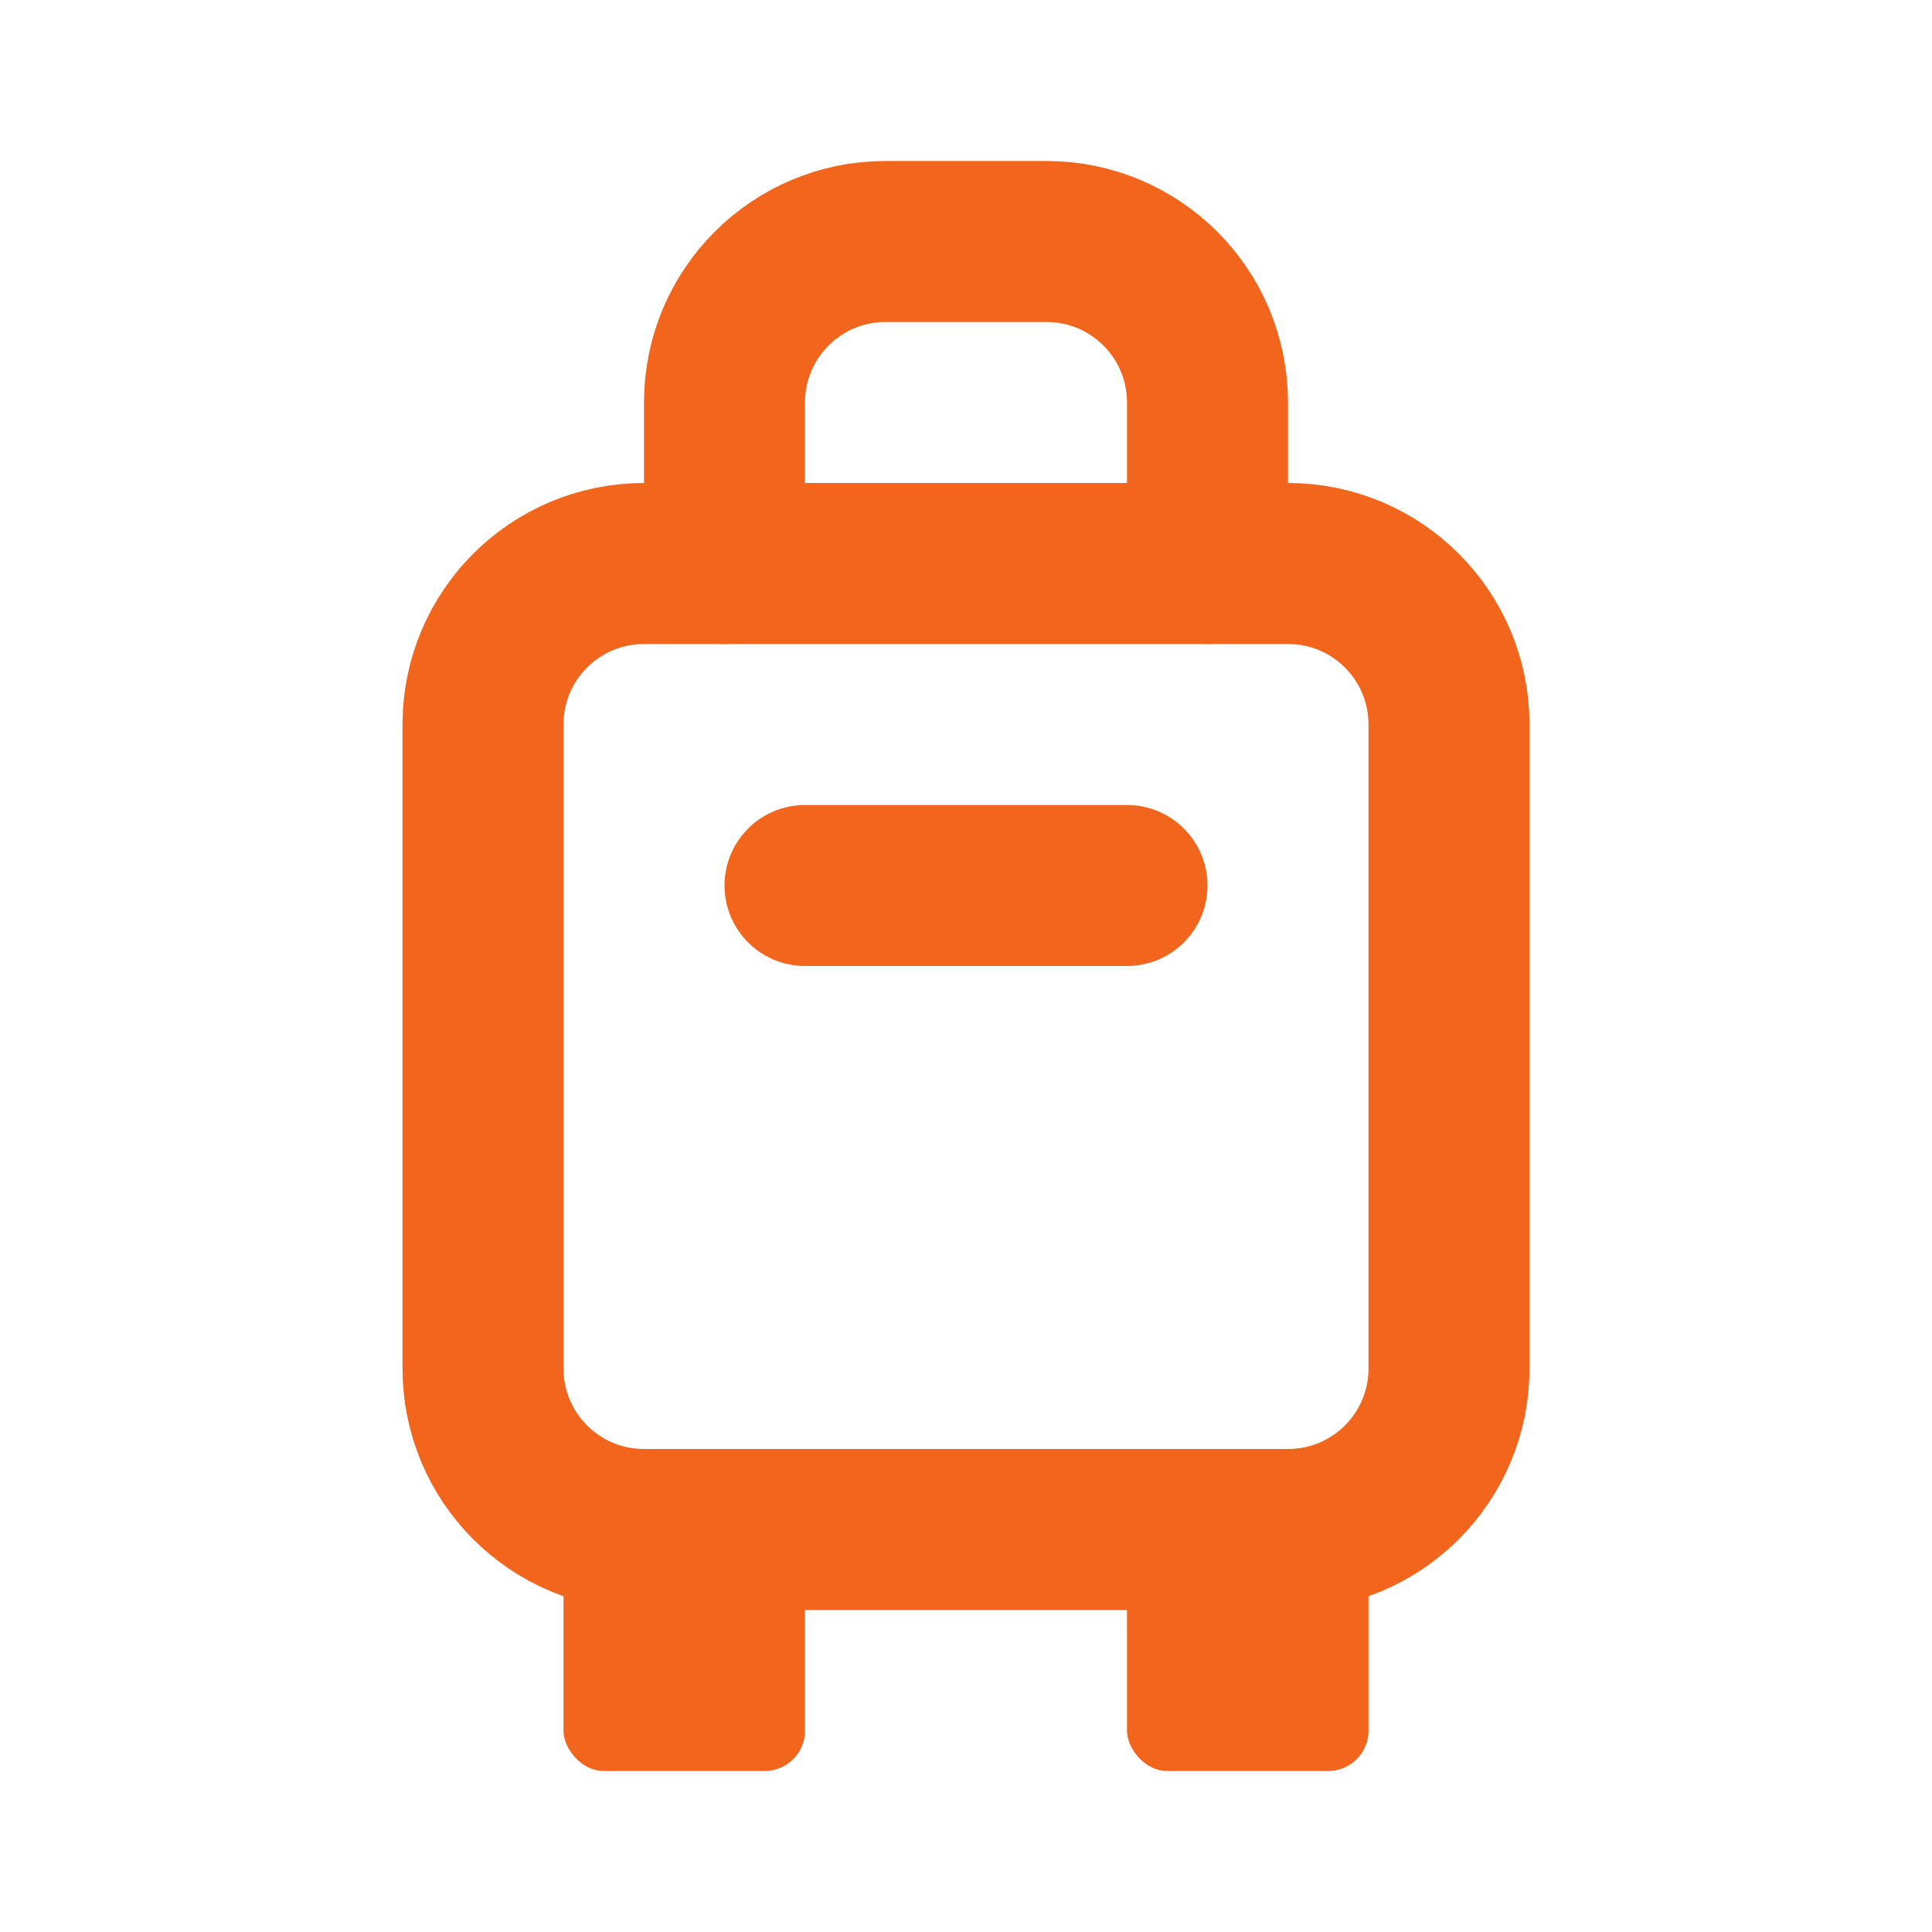
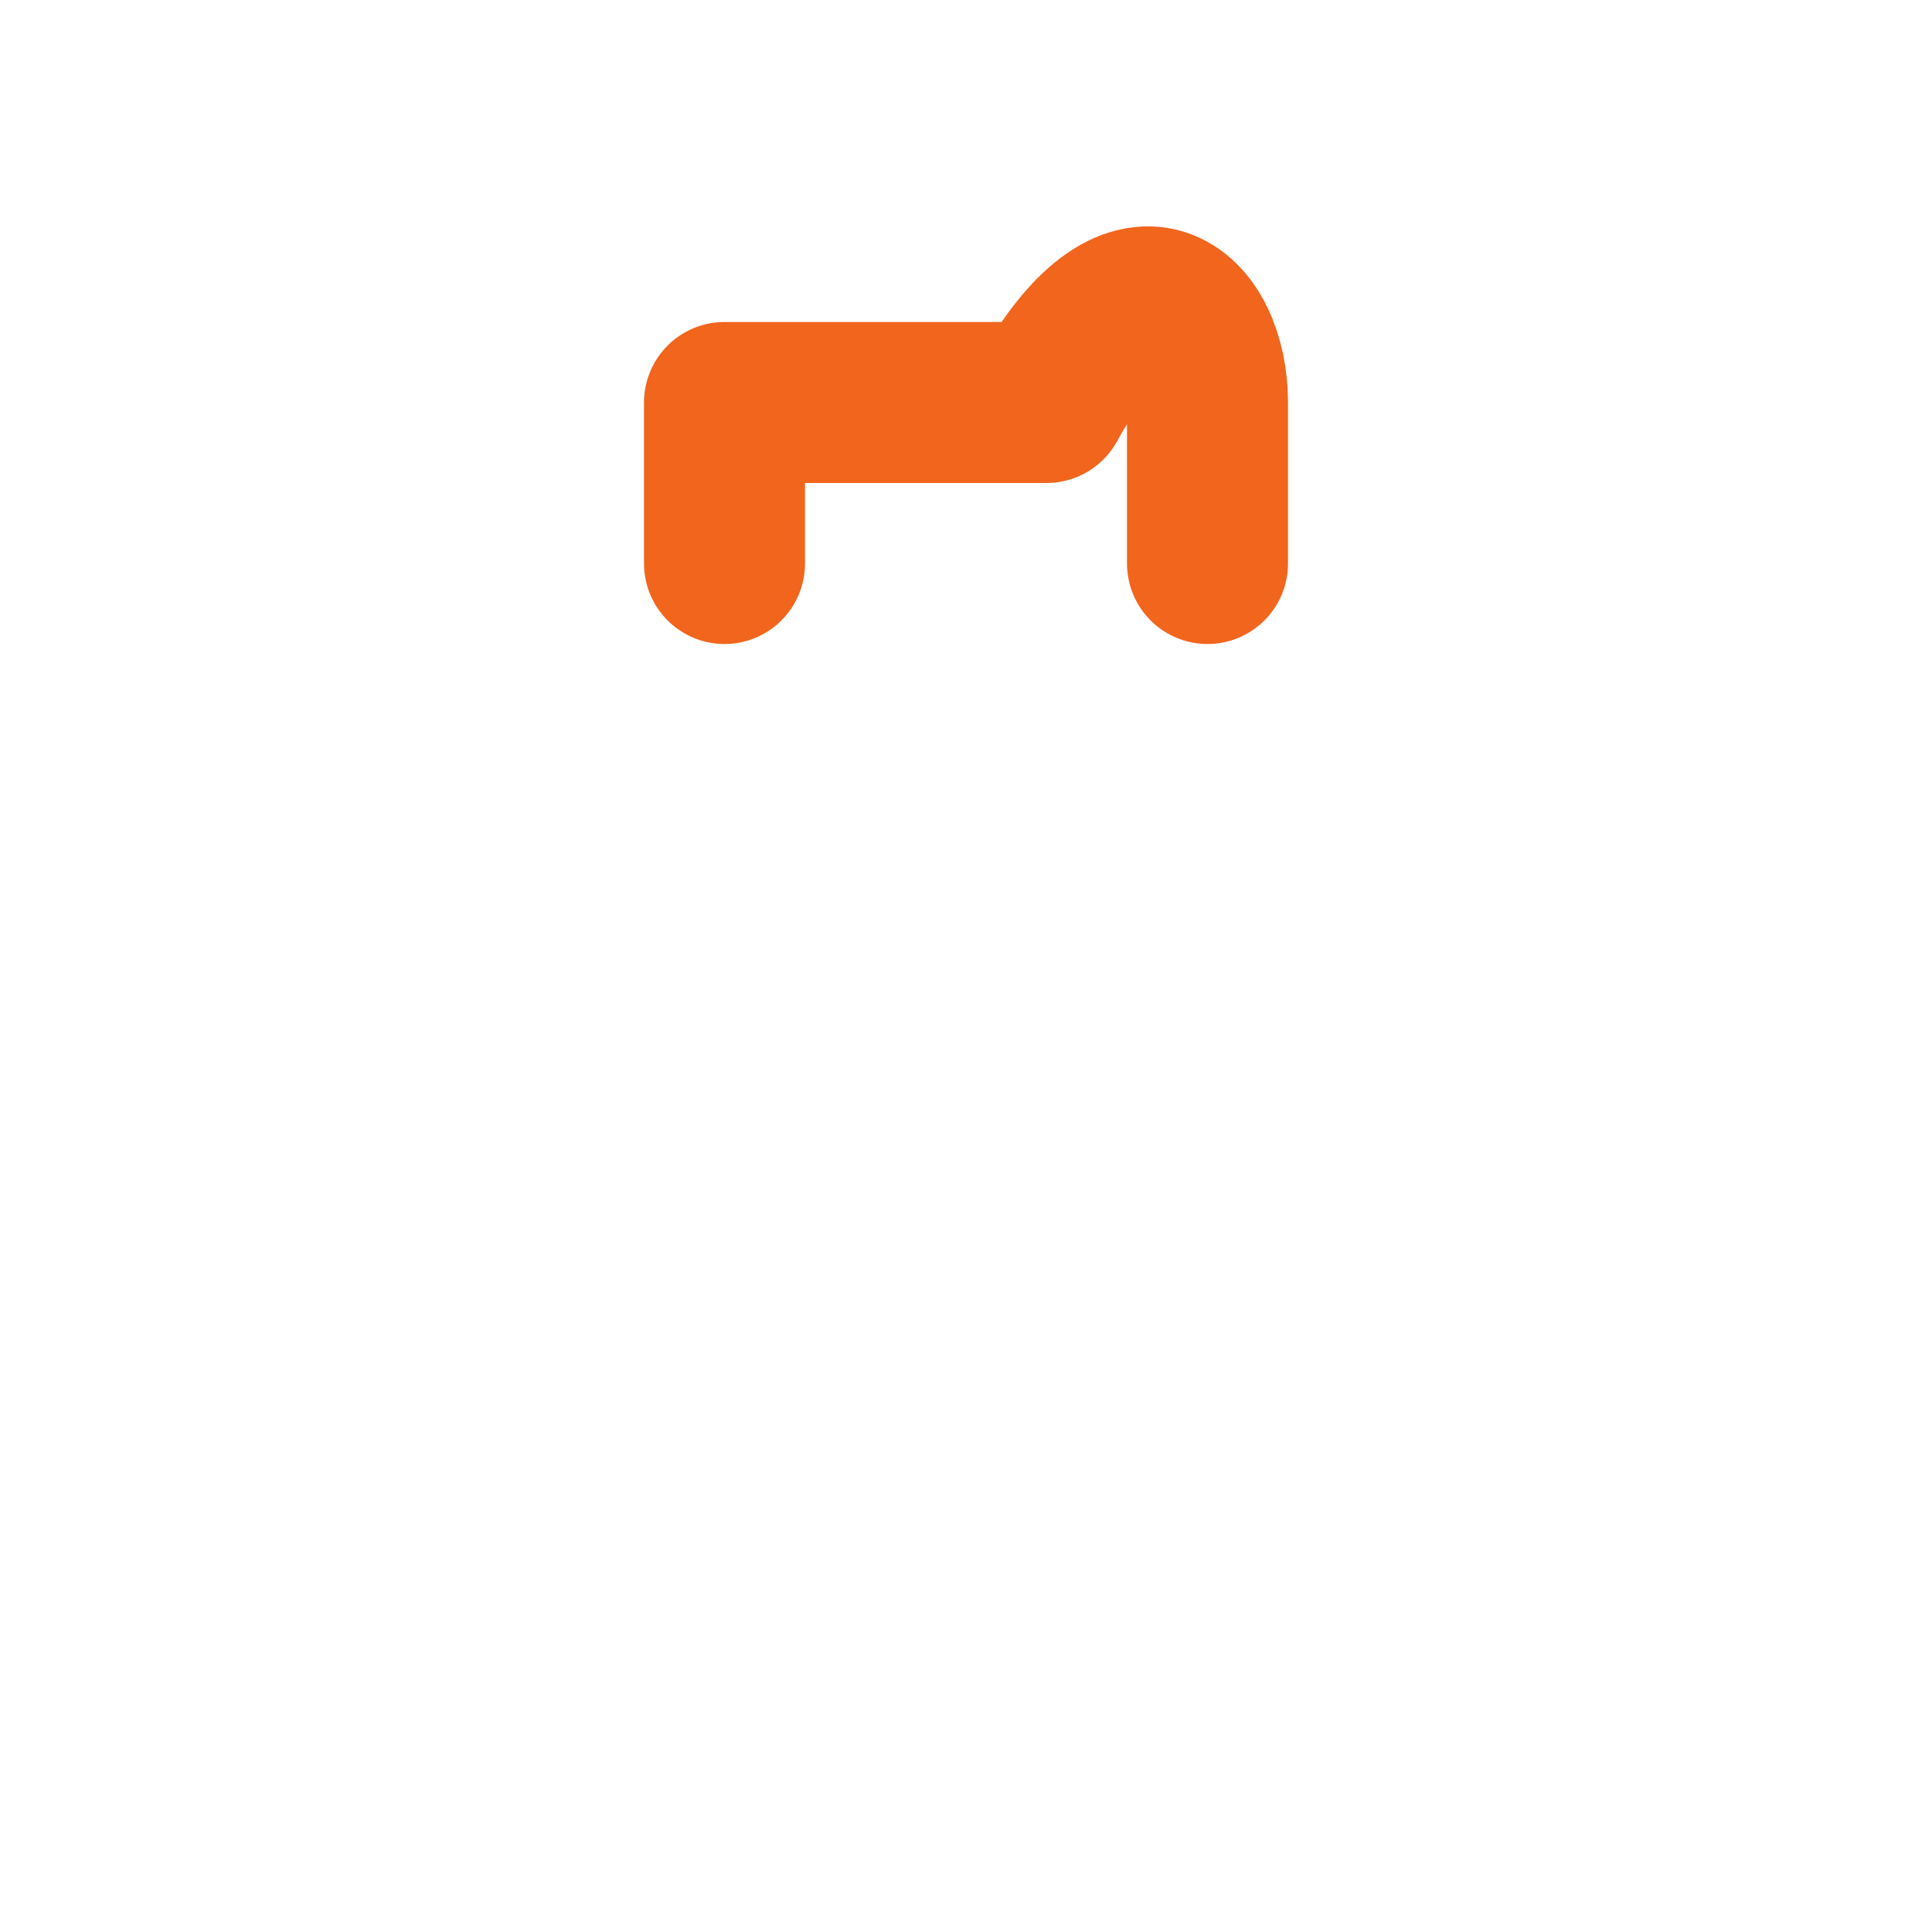
<svg xmlns="http://www.w3.org/2000/svg" width="24" height="24" viewBox="0 0 24 24" fill="none">
-   <path d="M6 9C6 7.895 6.895 7 8 7H16C17.105 7 18 7.895 18 9V17C18 18.105 17.105 19 16 19H8C6.895 19 6 18.105 6 17V9Z" stroke="#F1651D" stroke-width="2" stroke-linecap="round" stroke-linejoin="round" />
-   <path d="M9 7V5C9 3.895 9.895 3 11 3H13C14.105 3 15 3.895 15 5V7" stroke="#F1651D" stroke-width="2" stroke-linecap="round" stroke-linejoin="round" />
-   <path d="M10 11H14" stroke="#F1651D" stroke-width="2" stroke-linecap="round" stroke-linejoin="round" />
-   <rect x="7" y="19" width="3" height="3" rx="0.5" fill="#F1651D" />
-   <rect x="14" y="19" width="3" height="3" rx="0.5" fill="#F1651D" />
+   <path d="M9 7V5H13C14.105 3 15 3.895 15 5V7" stroke="#F1651D" stroke-width="2" stroke-linecap="round" stroke-linejoin="round" />
</svg>